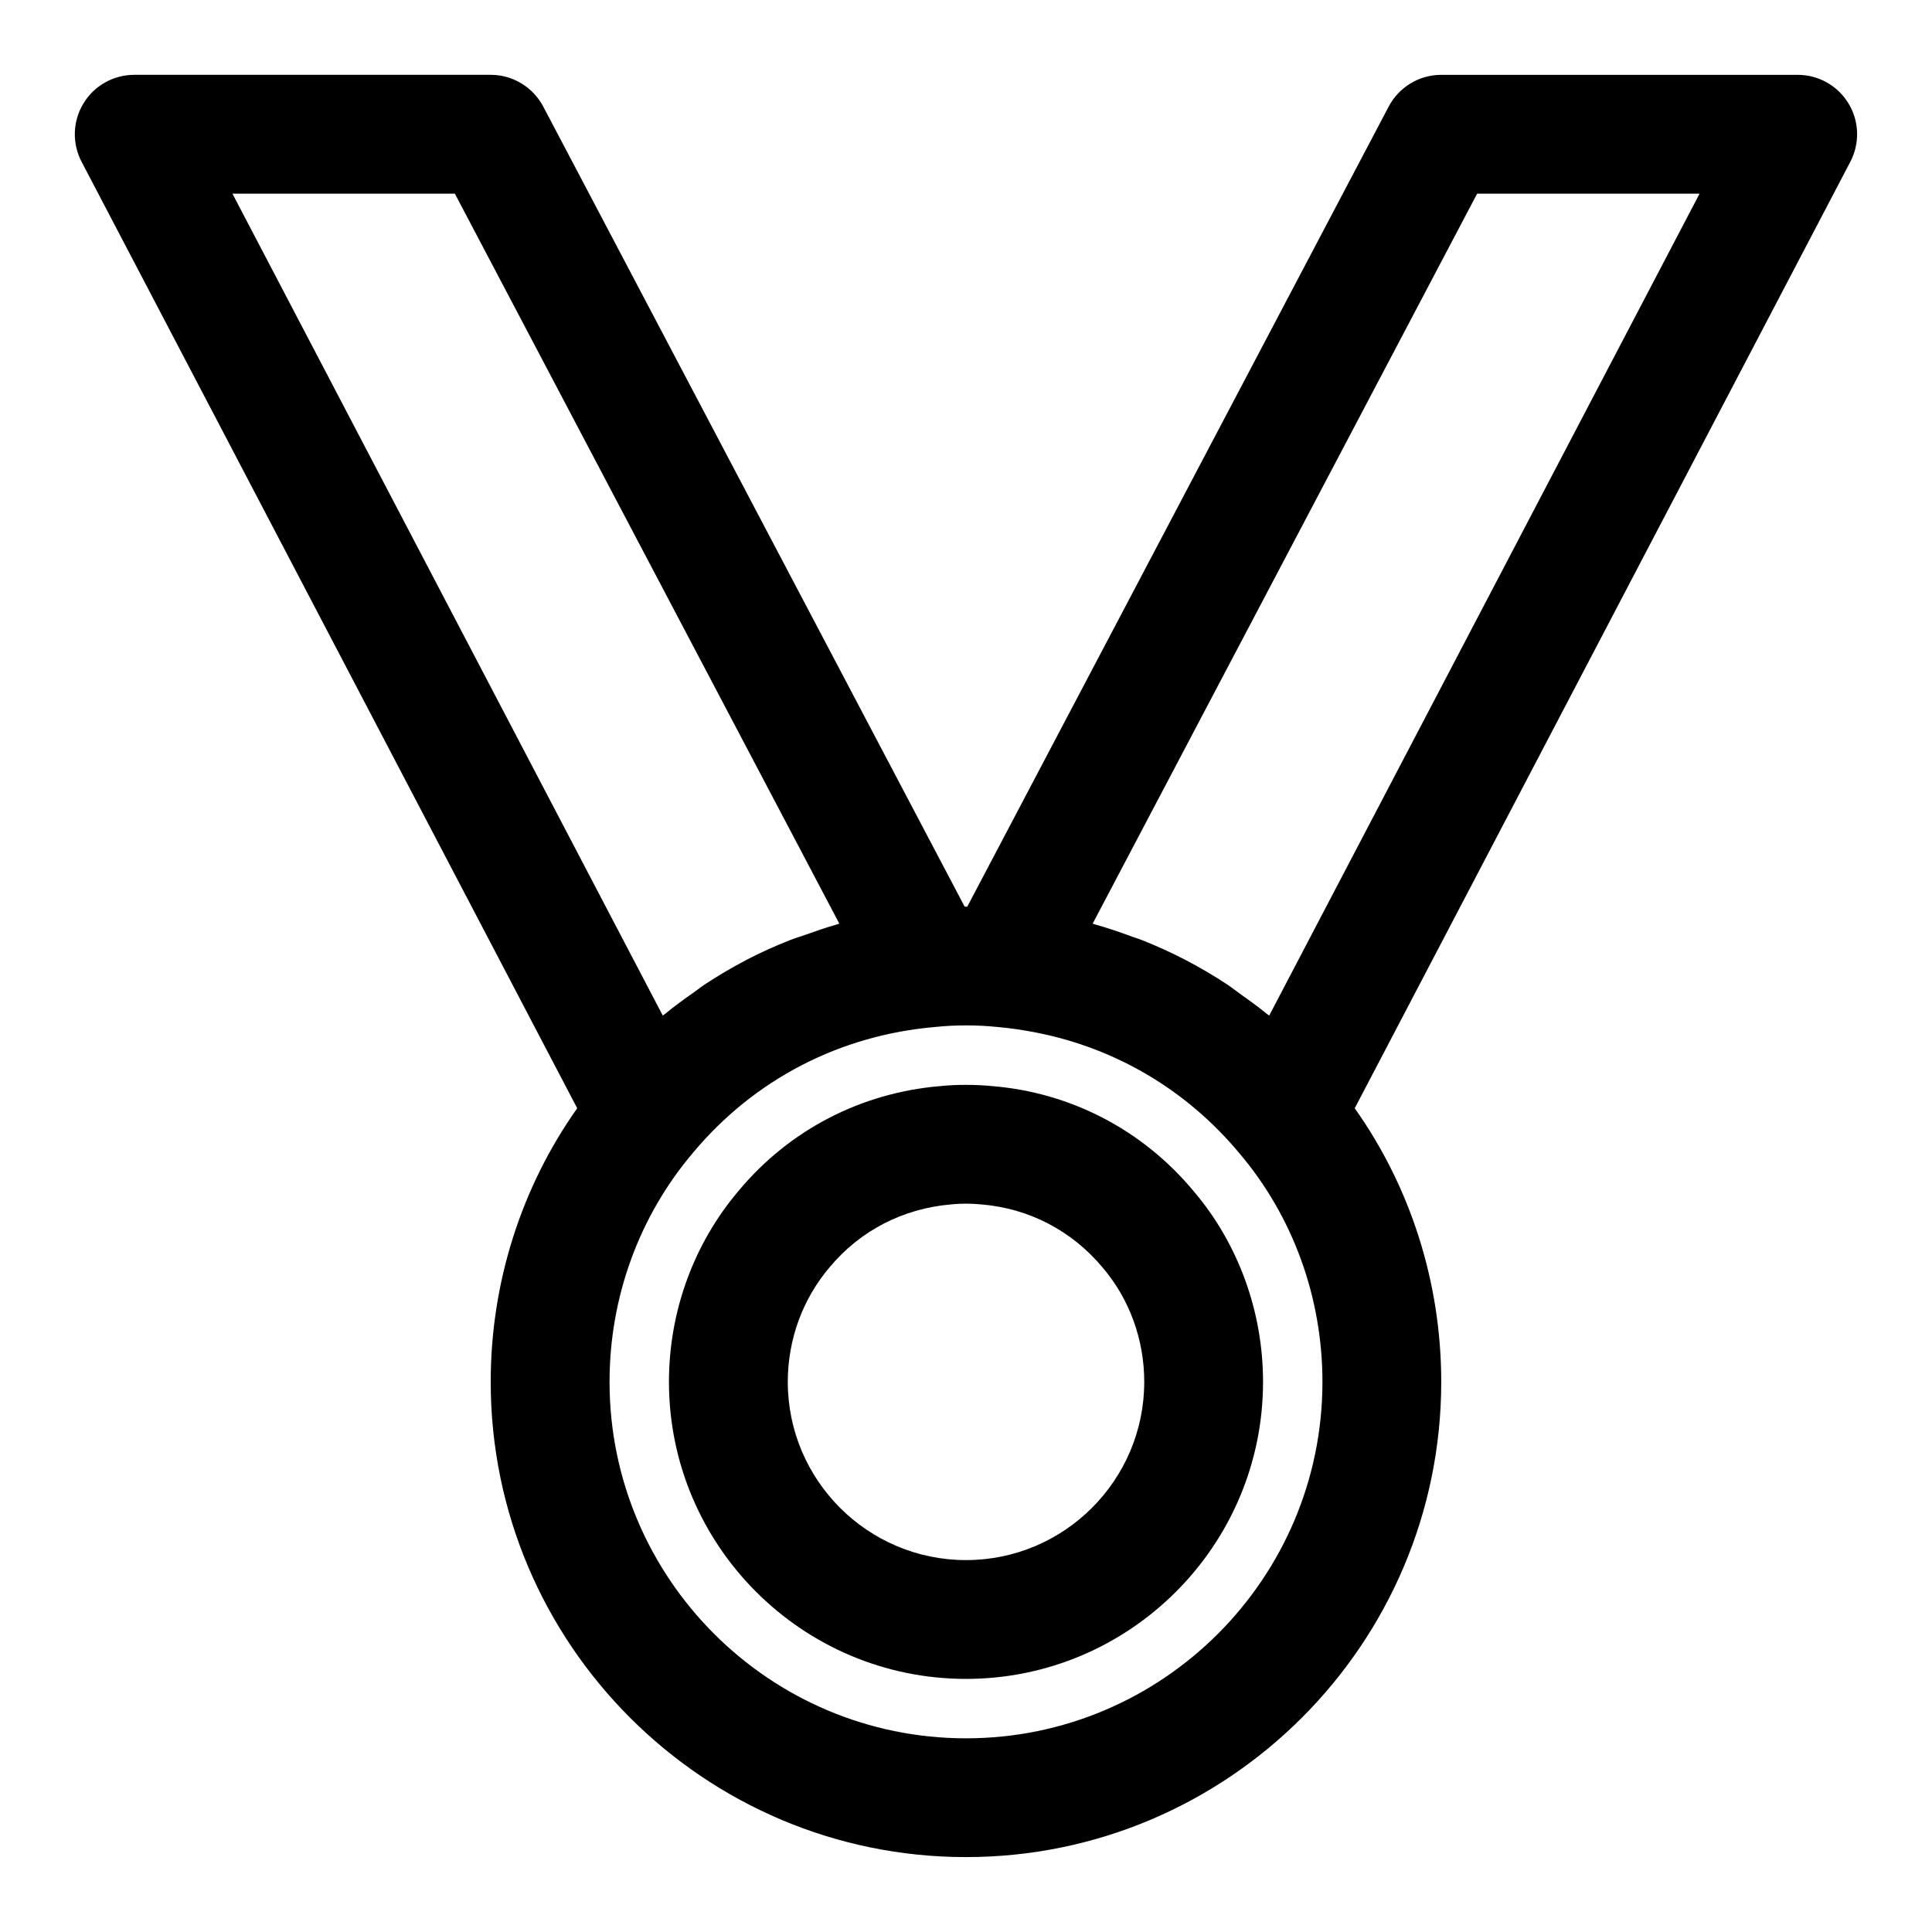
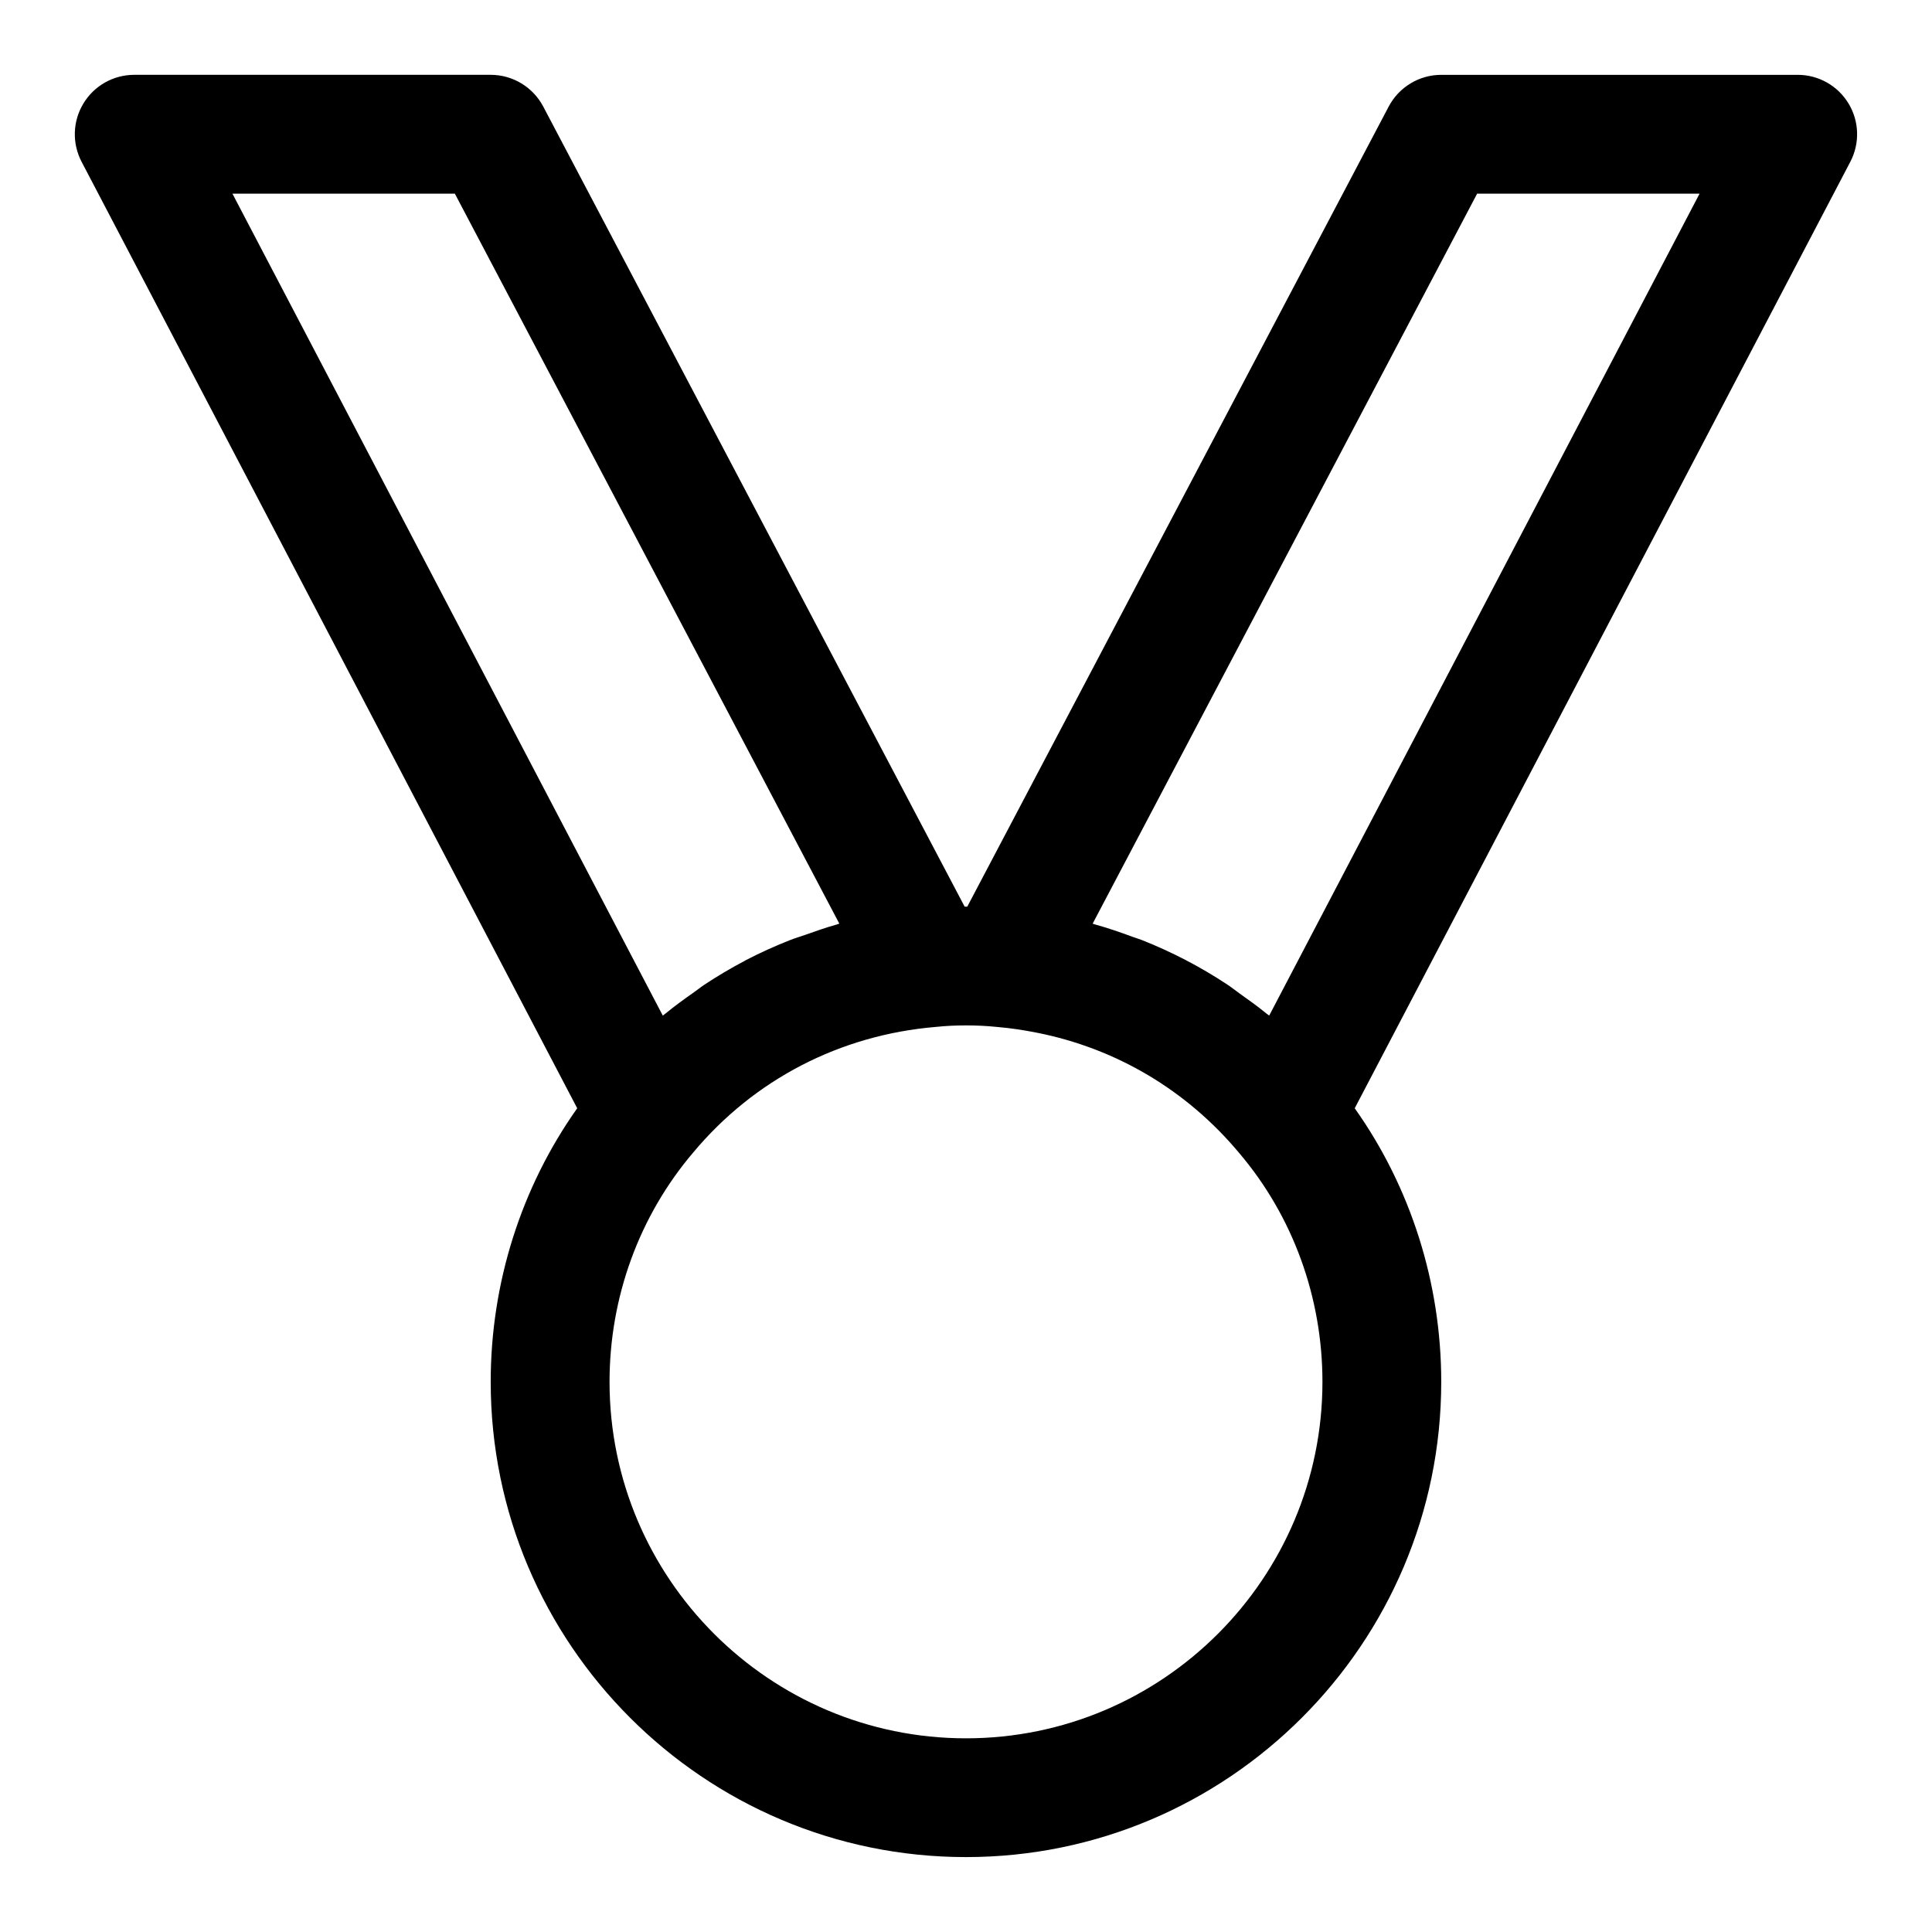
<svg xmlns="http://www.w3.org/2000/svg" fill="#000000" width="800px" height="800px" version="1.1" viewBox="144 144 512 512">
  <g>
-     <path d="m407.09 431.84c-4.644-0.461-9.824-0.445-13.883-0.016-21.02 1.754-40.02 11.625-53.414 27.691-11.93 14.023-18.512 32.027-18.512 50.691 0 43.402 35.316 78.719 78.719 78.719s78.719-35.316 78.719-78.719c0-18.664-6.582-36.668-18.418-50.566-13.48-16.191-32.484-26.062-53.211-27.801zm-7.086 125.6c-26.047 0-47.23-21.188-47.23-47.23 0-11.191 3.906-21.941 11.102-30.398 8.07-9.672 19.402-15.559 32.242-16.637 1.273-0.137 2.547-0.195 3.887-0.195s2.613 0.062 4.18 0.215c12.547 1.062 23.879 6.949 32.043 16.742 7.102 8.332 11.008 19.082 11.008 30.273 0 26.047-21.188 47.23-47.23 47.23z" />
    <path d="m633.88 171.43c-2.844-4.723-7.965-7.598-13.469-7.598h-94.465c-5.844 0-11.207 3.246-13.93 8.41l-111.68 212.03c-0.238 0-0.461-0.008-0.699-0.008l-111.67-212.02c-2.723-5.168-8.086-8.414-13.93-8.414h-94.465c-5.504 0-10.625 2.875-13.469 7.598-2.859 4.703-3.031 10.578-0.477 15.453l131.34 250.82c-14.844 20.961-22.926 46.312-22.926 72.496 0 69.449 56.504 125.95 125.95 125.95s125.95-56.504 125.95-125.95c0-26.219-8.109-51.602-22.926-72.496l131.34-250.83c2.551-4.871 2.379-10.746-0.48-15.449zm-369.34 23.891 101.89 193.45c-0.301 0.082-0.586 0.207-0.887 0.293-2.801 0.781-5.523 1.75-8.25 2.723-1.297 0.461-2.629 0.836-3.91 1.34-3.977 1.57-7.867 3.324-11.652 5.289-0.121 0.062-0.234 0.145-0.355 0.207-3.664 1.922-7.231 4.035-10.688 6.32-0.949 0.625-1.832 1.352-2.762 2.004-2.598 1.82-5.168 3.68-7.629 5.703-0.211 0.172-0.445 0.316-0.652 0.488l-114.05-217.82zm135.46 409.35c-52.09 0-94.465-42.375-94.465-94.465 0-22.387 7.84-43.926 22.156-60.762 16.145-19.34 38.883-31.164 64.297-33.301 2.629-0.277 5.258-0.402 8.012-0.402s5.383 0.121 8.289 0.414c3.512 0.297 6.965 0.828 10.371 1.496 20.98 4.121 39.777 15.168 53.742 31.914 14.219 16.715 22.059 38.254 22.059 60.641 0 52.09-42.371 94.465-94.461 94.465zm80.348-191.53c-0.242-0.203-0.508-0.363-0.754-0.562-2.281-1.875-4.668-3.582-7.062-5.277-1.098-0.781-2.144-1.633-3.266-2.375-7.176-4.742-14.809-8.711-22.797-11.859-0.75-0.297-1.535-0.508-2.297-0.789-3.269-1.215-6.57-2.348-9.945-3.285-0.227-0.062-0.438-0.156-0.664-0.219l101.89-193.45h58.949z" />
  </g>
</svg>